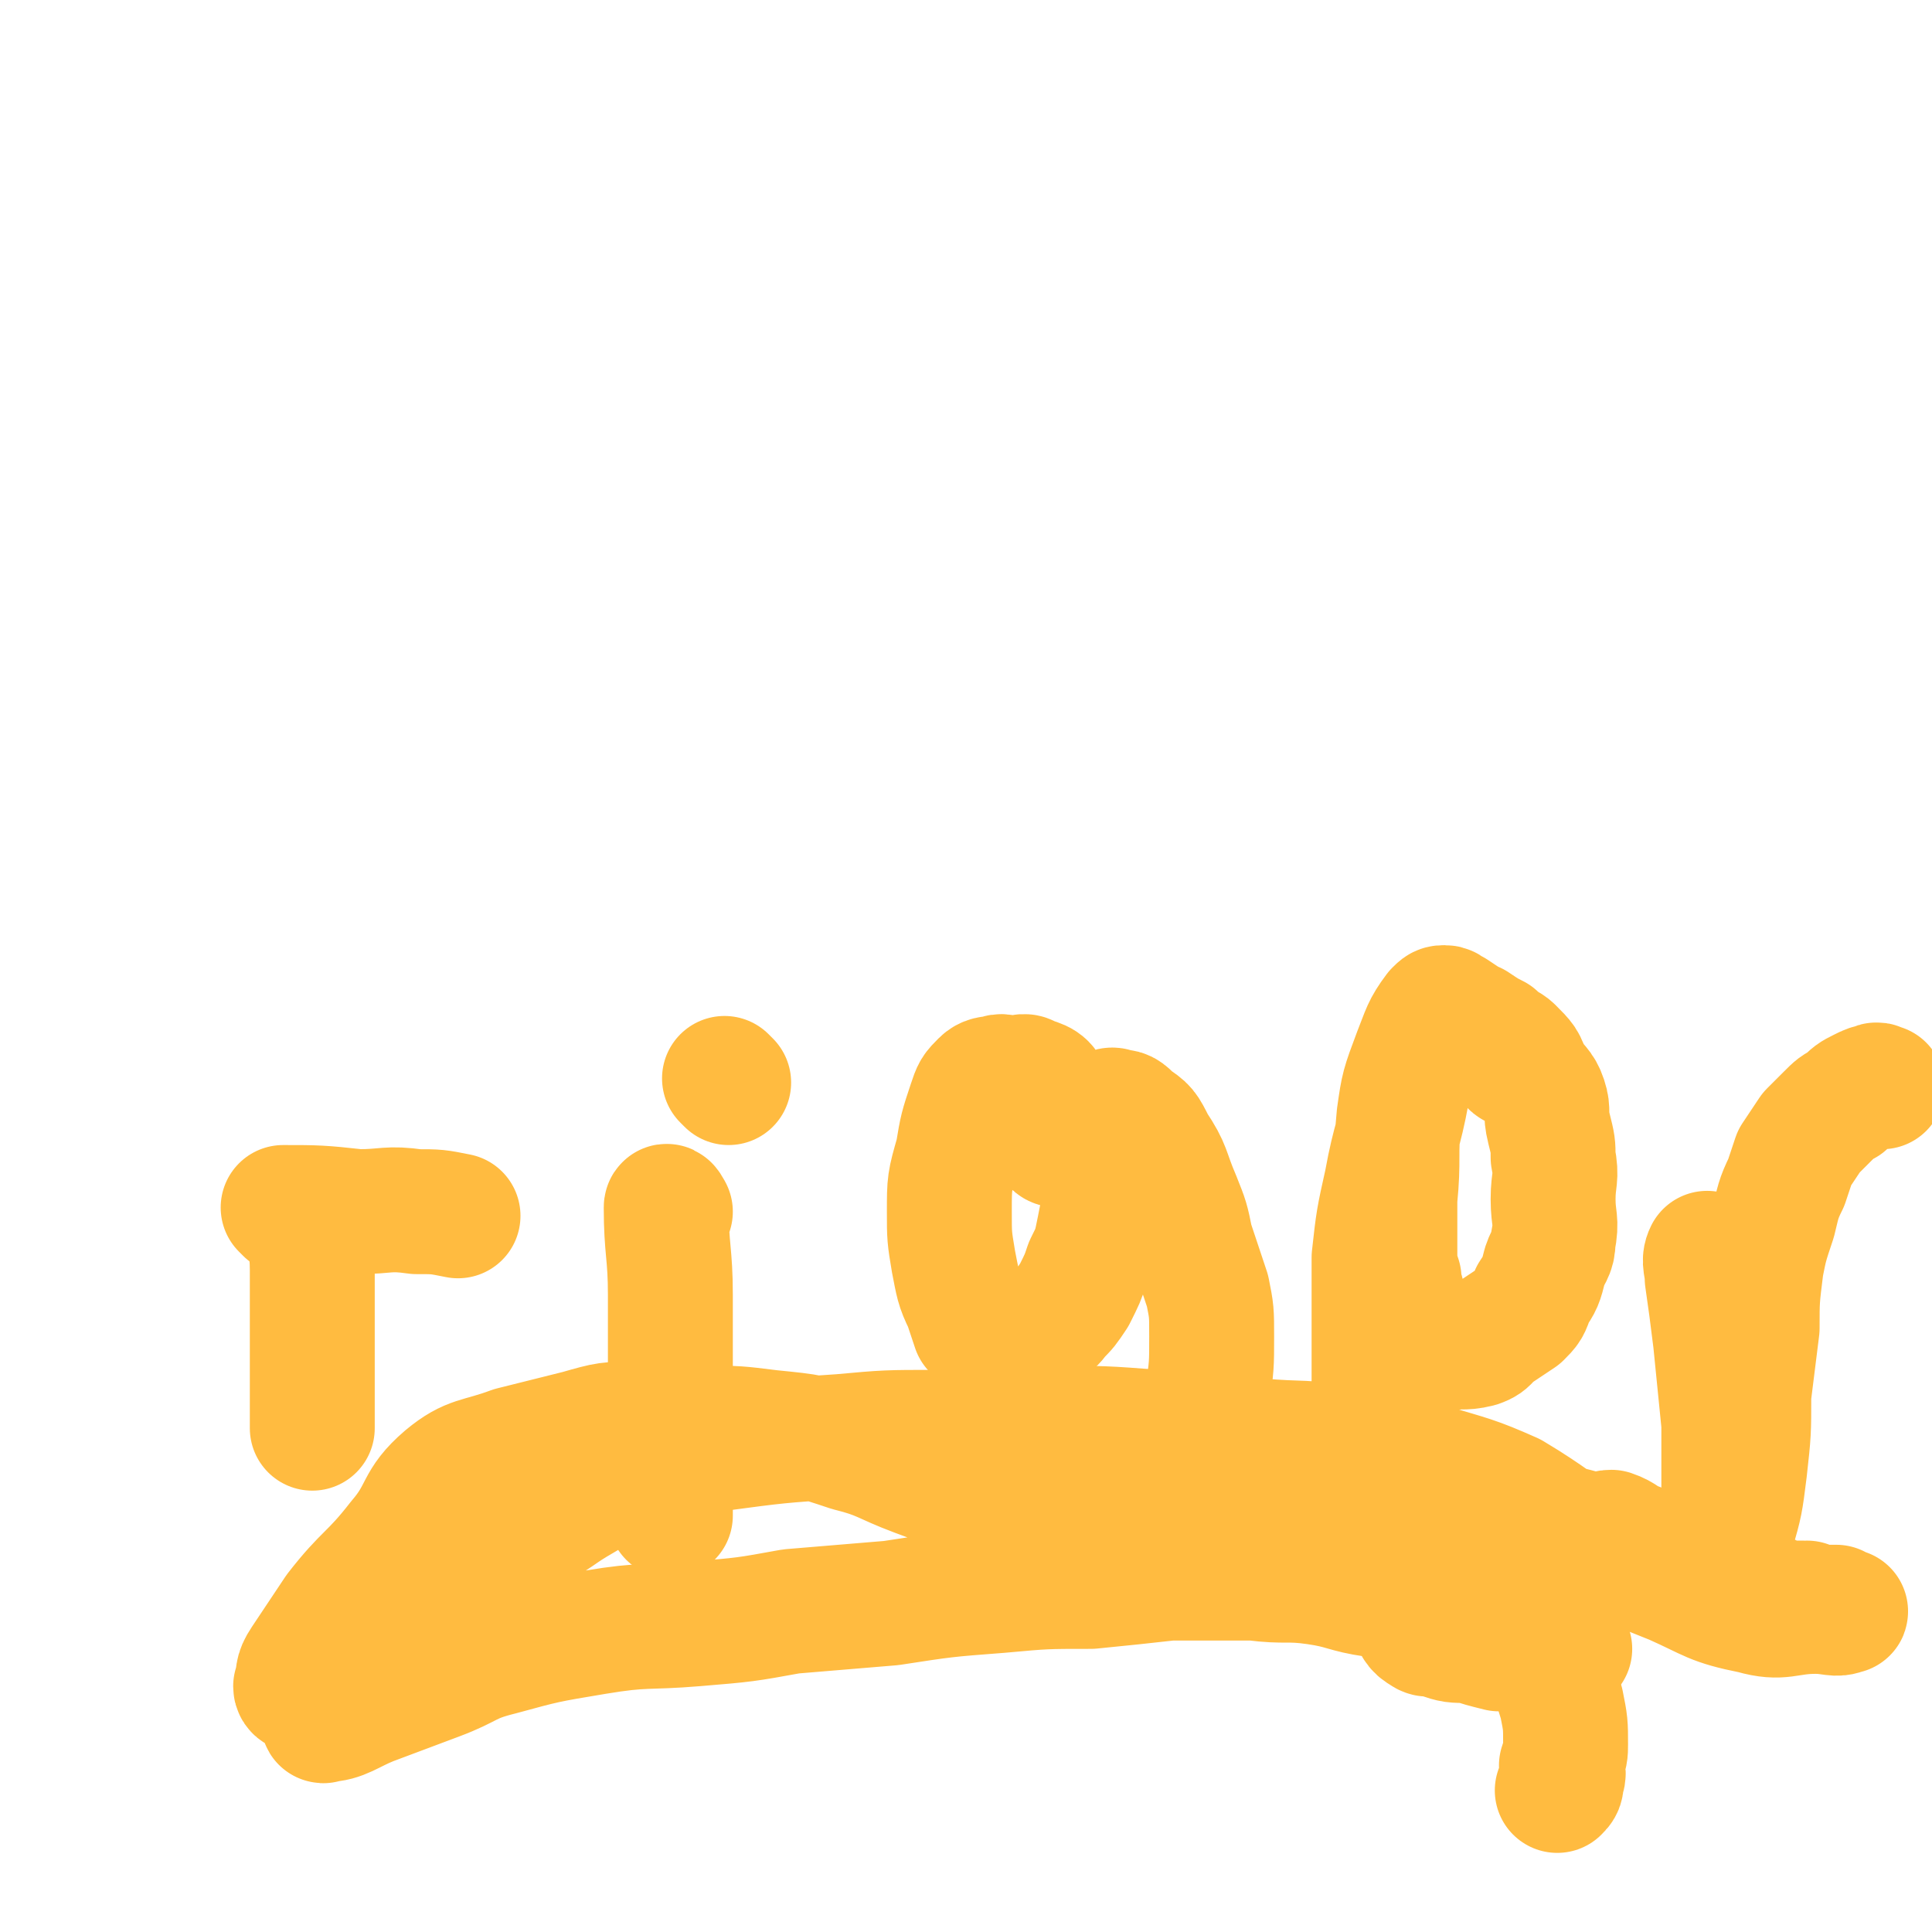
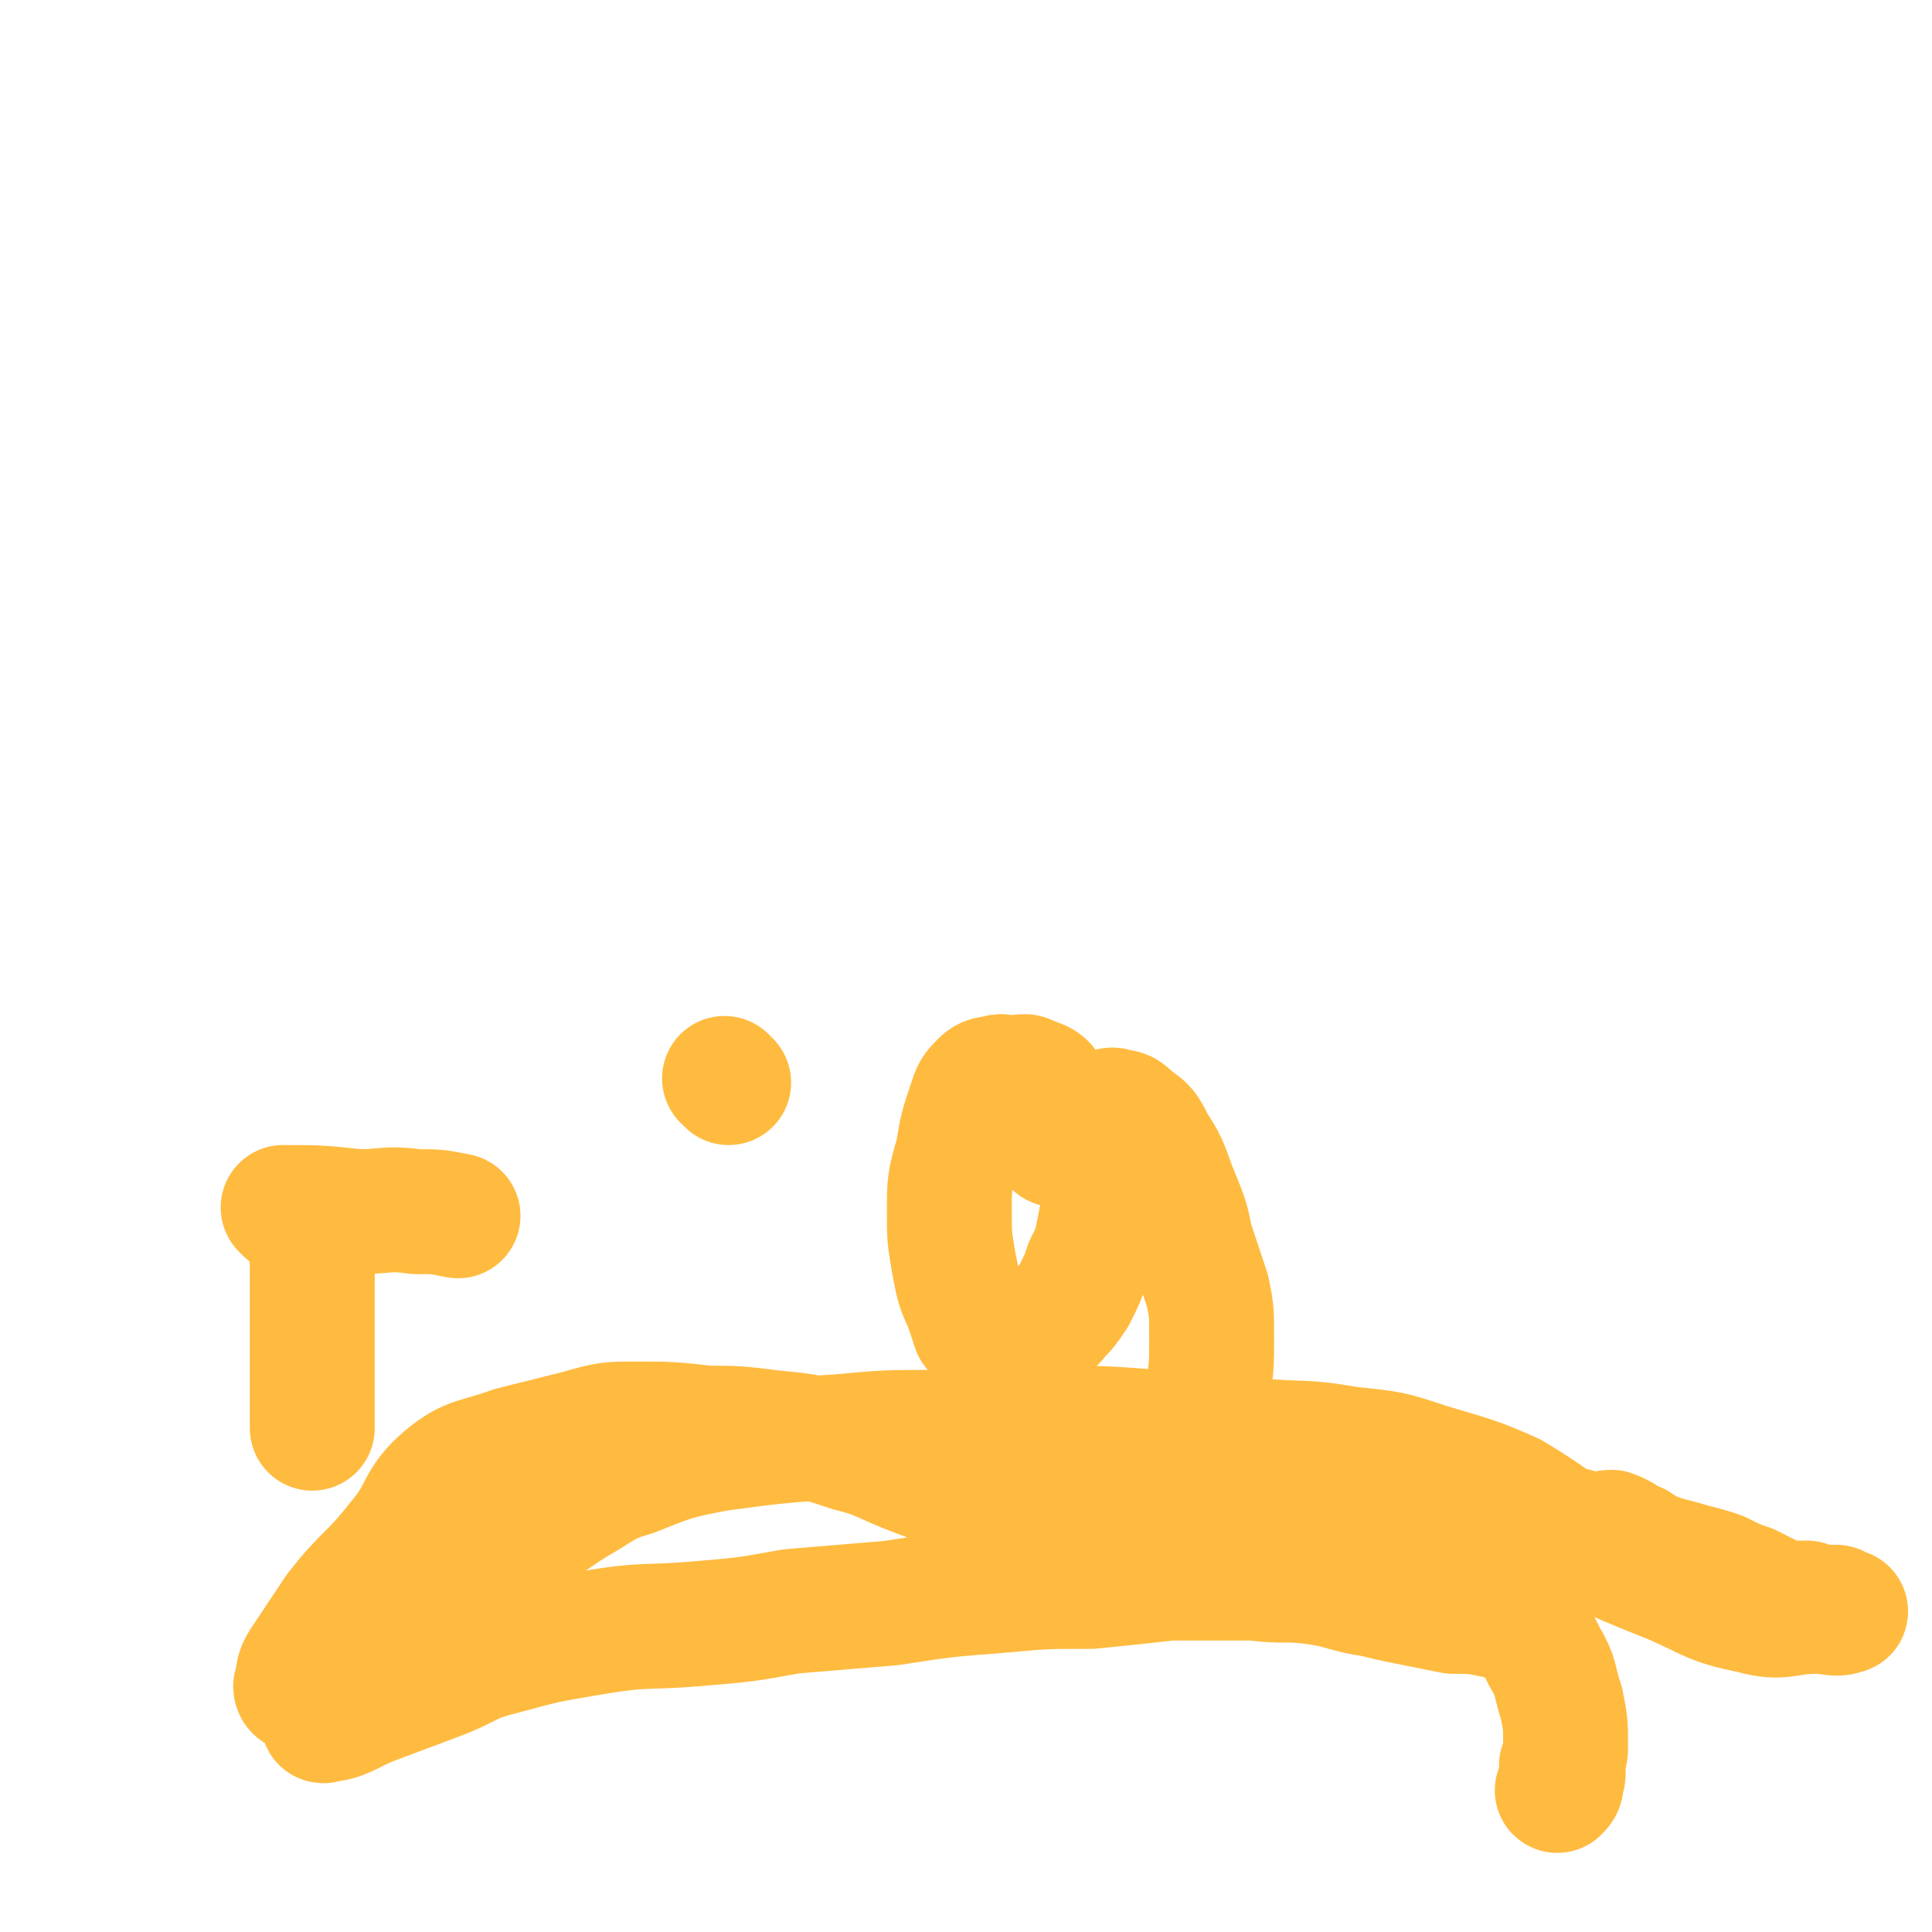
<svg xmlns="http://www.w3.org/2000/svg" viewBox="0 0 464 464" version="1.1">
  <g fill="none" stroke="#FFBB40" stroke-width="30" stroke-linecap="round" stroke-linejoin="round">
    <path d="M75,293c0,0 -1,-2 -1,-1 0,6 1,7 1,13 0,8 0,8 0,15 0,5 0,5 0,10 0,6 0,6 0,13 " />
    <path d="M69,291c0,0 -1,-1 -1,-1 8,0 9,0 18,1 7,0 7,-1 14,0 5,0 5,0 10,1 " />
-     <path d="M161,291c0,0 -1,-2 -1,-1 0,10 1,11 1,21 0,12 0,12 0,23 0,7 0,7 0,15 0,6 0,6 0,12 0,2 0,2 0,3 " />
    <path d="M175,260c0,0 -1,-1 -1,-1 " />
    <path d="M254,275c0,0 -1,0 -1,-1 0,-2 1,-2 0,-4 0,-4 1,-4 -1,-7 -1,-3 -2,-3 -5,-4 -1,-1 -2,0 -4,0 -2,0 -2,-1 -4,0 -1,0 -2,0 -3,1 -2,2 -2,2 -3,5 -2,6 -2,6 -3,12 -2,7 -2,7 -2,14 0,6 0,6 1,12 1,5 1,6 3,10 1,3 1,3 2,6 2,1 2,1 4,2 3,1 3,2 6,2 2,0 2,-1 4,-3 3,-2 4,-1 6,-4 2,-2 2,-2 4,-5 2,-4 2,-4 3,-7 2,-4 2,-4 3,-9 1,-5 1,-5 1,-9 0,-4 0,-4 0,-7 0,-2 0,-2 0,-4 0,-1 0,-1 0,-3 0,-1 0,-1 0,-2 0,0 0,0 0,0 0,-1 0,-2 0,-2 1,-1 2,-2 3,-1 2,0 2,0 4,2 3,2 3,2 5,6 4,6 3,6 6,13 2,5 2,5 3,10 2,6 2,6 4,12 1,5 1,5 1,11 0,7 0,7 -1,14 0,5 1,5 0,10 0,2 -1,2 -2,4 -1,3 -1,3 -3,5 -2,3 -2,3 -5,4 -3,3 -3,3 -7,4 -3,1 -3,1 -7,2 -1,0 -1,0 -3,-1 " />
-     <path d="M364,256c0,0 -1,0 -1,-1 -4,-4 -4,-4 -8,-8 -3,-2 -3,-2 -6,-4 -1,0 -1,-1 -2,-1 -1,0 -1,0 -2,1 -3,4 -3,5 -5,10 -3,8 -3,8 -4,15 -1,10 0,10 -1,20 0,6 0,6 0,13 0,3 0,3 1,6 0,3 1,3 1,6 1,2 1,3 2,5 0,2 1,2 2,3 2,2 2,2 4,3 1,0 1,0 2,0 4,-1 4,0 8,-1 3,-1 2,-2 4,-3 3,-2 3,-2 6,-4 2,-2 2,-2 3,-5 2,-3 2,-3 3,-7 1,-3 2,-3 2,-6 1,-5 0,-5 0,-10 0,-5 1,-5 0,-10 0,-3 0,-3 -1,-7 -1,-4 0,-4 -1,-7 -1,-3 -2,-3 -4,-6 -1,-3 -1,-3 -4,-6 -1,-1 -2,-1 -4,-3 -2,-1 -2,-1 -5,-3 -1,0 -1,-1 -3,-1 -2,0 -2,0 -4,1 -3,2 -4,2 -6,6 -2,4 -1,5 -3,10 -2,11 -3,11 -5,22 -2,9 -2,9 -3,18 0,8 0,8 0,16 0,8 0,8 0,16 0,8 0,8 1,16 1,8 1,8 2,16 1,8 1,8 3,15 1,4 1,4 3,7 1,2 1,3 3,4 1,1 2,0 4,1 3,1 3,1 7,1 3,1 3,1 7,2 4,0 4,0 7,0 3,1 3,0 7,0 1,0 1,0 3,0 " />
-     <path d="M411,302c-1,0 -1,-1 -1,-1 -1,2 0,3 0,6 1,7 1,7 2,15 1,10 1,10 2,20 0,6 0,6 0,12 0,3 0,3 0,6 0,3 0,3 0,6 0,3 0,3 0,5 0,1 0,2 0,1 1,-1 2,-1 2,-4 2,-7 2,-7 3,-15 1,-9 1,-9 1,-18 1,-8 1,-8 2,-16 0,-7 0,-7 1,-15 1,-5 1,-5 3,-11 1,-4 1,-5 3,-9 1,-3 1,-3 2,-6 2,-3 2,-3 4,-6 2,-2 2,-2 4,-4 2,-2 2,-2 4,-3 2,-2 2,-2 4,-3 2,-1 2,-1 3,-1 1,-1 1,0 2,0 " />
    <path d="M72,406c0,0 -1,0 -1,-1 1,-3 0,-3 2,-6 4,-6 4,-6 8,-12 7,-9 8,-8 15,-17 6,-7 4,-9 11,-15 6,-5 8,-4 16,-7 8,-2 8,-2 16,-4 7,-2 7,-2 14,-2 8,0 8,0 17,1 7,0 7,0 15,1 10,1 10,1 19,4 8,2 8,3 16,6 8,3 8,3 16,5 7,2 7,2 14,3 7,1 7,1 14,2 7,1 7,1 13,1 5,1 5,0 10,0 4,1 4,0 7,0 5,1 5,1 10,1 7,1 7,0 14,0 5,1 5,1 10,1 5,0 5,0 9,-1 5,0 5,0 10,0 6,1 6,1 12,1 5,1 5,0 11,0 3,1 3,0 6,0 4,1 4,1 7,2 2,0 2,-1 4,-1 3,1 3,2 6,3 3,2 3,2 6,3 3,1 4,1 7,2 4,1 4,1 7,2 4,2 4,2 7,3 2,1 2,1 4,2 2,1 2,1 3,2 2,0 2,0 3,0 2,0 2,0 3,0 0,1 1,0 1,0 1,1 1,1 2,1 1,1 1,0 2,0 1,0 1,0 1,0 1,0 1,0 2,0 1,1 3,1 2,1 -2,1 -3,0 -7,0 -7,0 -8,2 -15,0 -10,-2 -10,-3 -19,-7 -10,-4 -10,-4 -19,-8 -10,-6 -10,-7 -20,-13 -9,-4 -10,-4 -20,-7 -9,-3 -9,-3 -19,-4 -11,-2 -11,-1 -22,-2 -12,-1 -12,-1 -24,-2 -13,-1 -13,-1 -26,-1 -13,0 -13,0 -27,1 -12,0 -12,0 -23,1 -15,1 -15,1 -30,3 -10,2 -10,2 -20,6 -7,2 -7,3 -14,7 -5,3 -5,4 -11,6 -8,4 -8,4 -16,6 -5,2 -5,1 -10,3 -3,1 -3,1 -6,3 -2,1 -3,1 -5,4 -3,4 -2,4 -5,8 -3,6 -3,6 -6,12 -1,2 -1,2 -1,5 0,1 0,1 0,2 0,2 -1,4 0,3 4,0 6,-2 11,-4 8,-3 8,-3 16,-6 8,-3 7,-4 15,-6 11,-3 11,-3 23,-5 12,-2 12,-1 24,-2 12,-1 12,-1 23,-3 12,-1 12,-1 24,-2 13,-2 13,-2 26,-3 11,-1 11,-1 22,-1 10,-1 10,-1 19,-2 10,0 10,0 20,0 8,1 8,0 15,1 7,1 7,2 14,3 4,1 4,1 9,2 5,1 5,1 10,2 5,0 5,0 10,1 4,1 4,1 7,3 3,3 3,3 5,7 3,5 2,5 4,11 1,5 1,5 1,10 0,2 0,2 -1,5 0,1 1,2 0,3 0,2 0,2 -1,3 " />
  </g>
</svg>